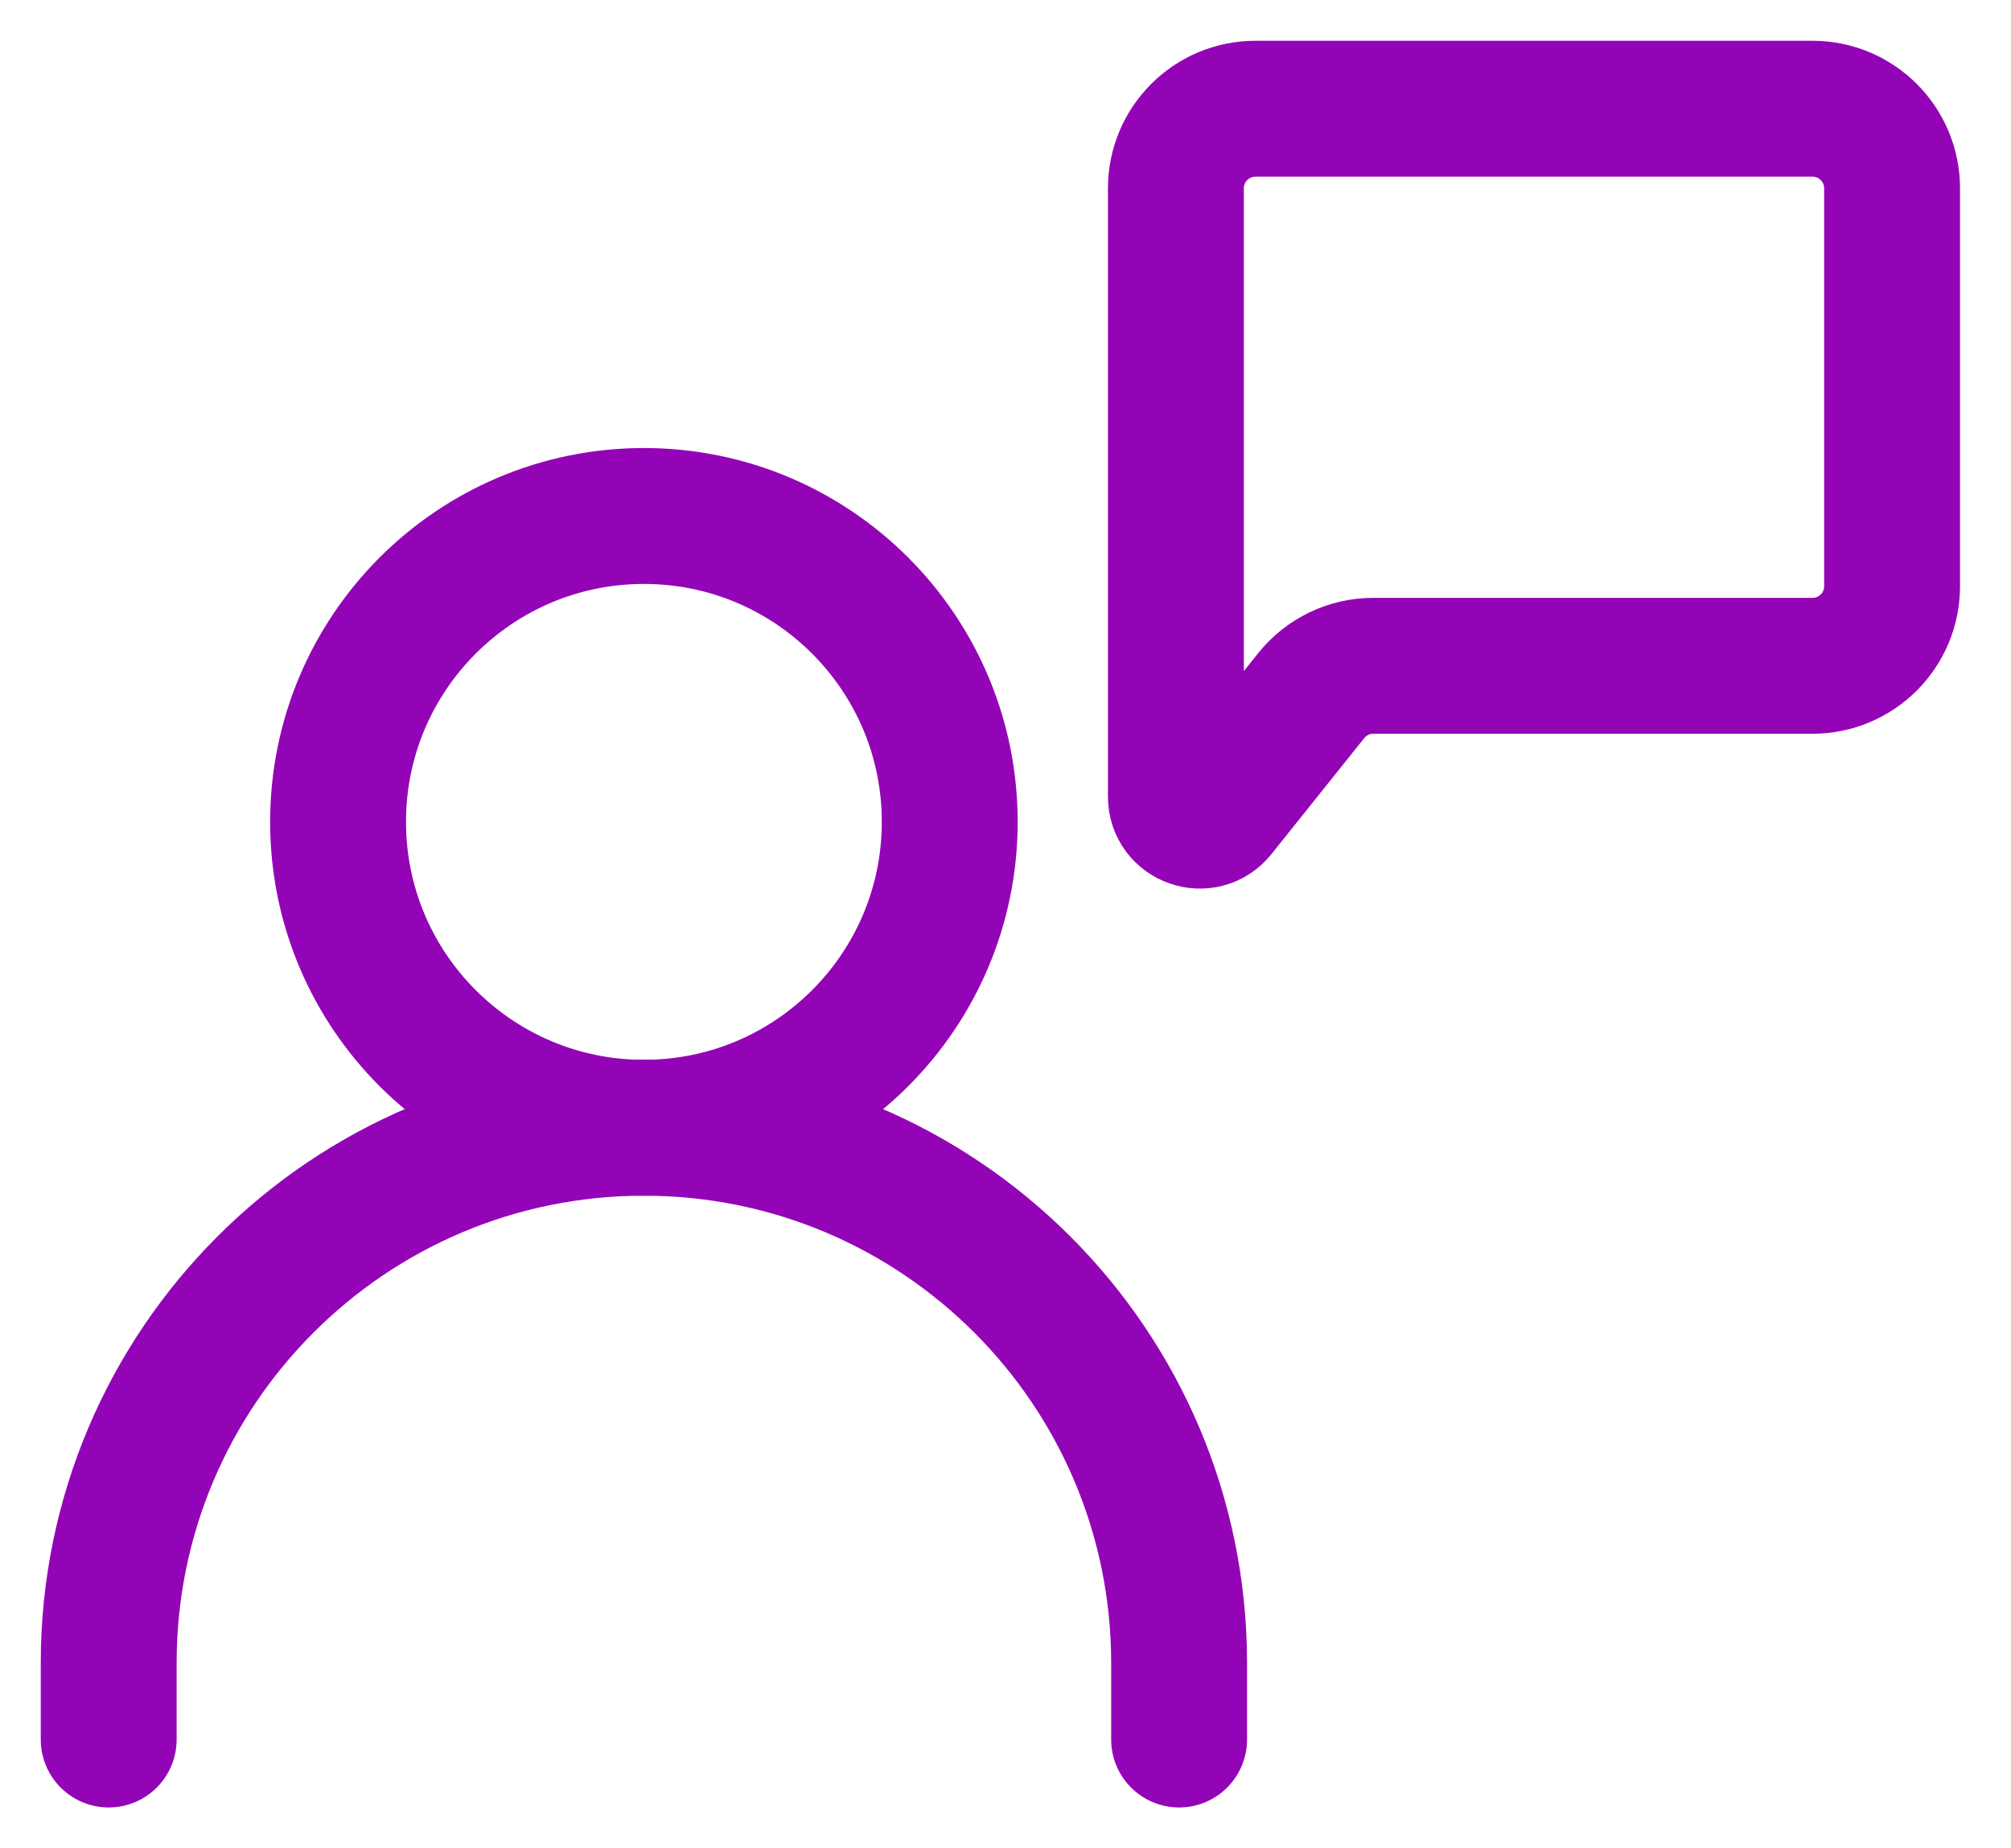
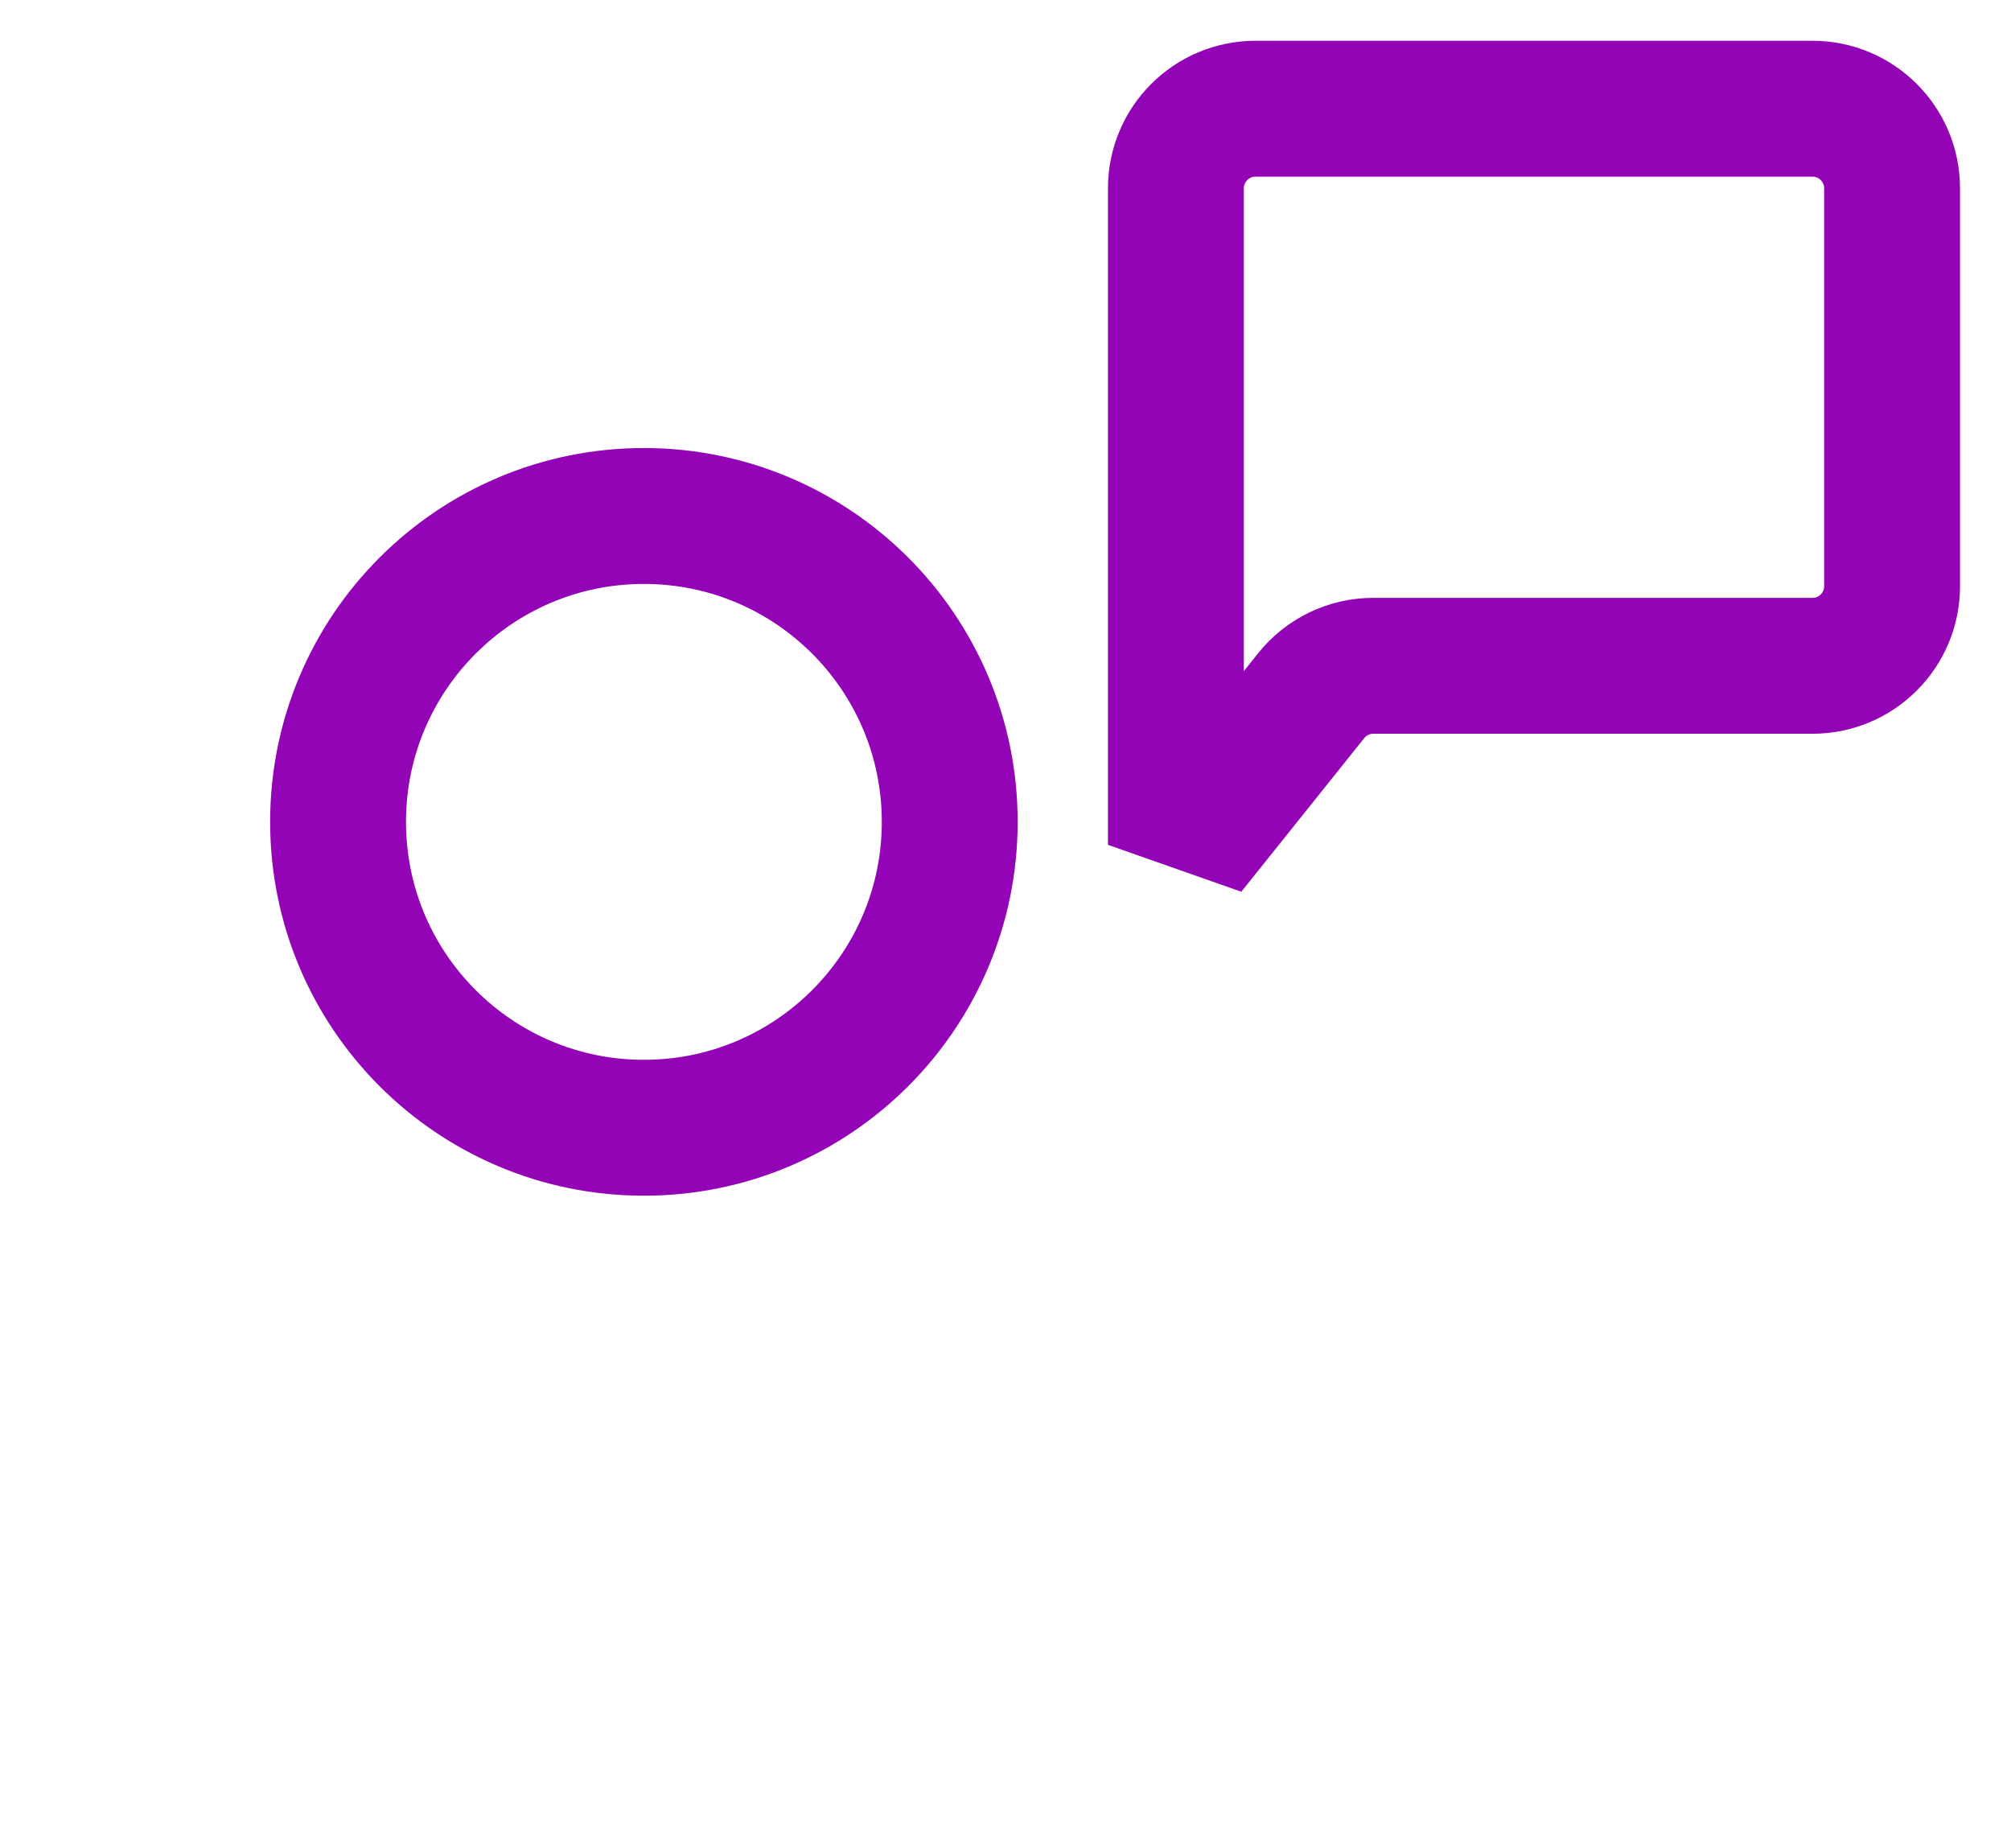
<svg xmlns="http://www.w3.org/2000/svg" width="37" height="34" viewBox="0 0 37 34" fill="none">
-   <path d="M2 32V30.593C2 25.155 6.409 20.746 11.847 20.746C17.285 20.746 21.694 25.155 21.694 30.593V32" stroke="#9404B7" stroke-width="2.5" stroke-linecap="round" stroke-linejoin="round" />
  <path d="M11.847 20.746C14.955 20.746 17.474 18.227 17.474 15.119C17.474 12.012 14.955 9.492 11.847 9.492C8.739 9.492 6.22 12.012 6.22 15.119C6.22 18.227 8.739 20.746 11.847 20.746Z" stroke="#9404B7" stroke-width="2.5" stroke-linecap="round" stroke-linejoin="round" />
-   <path d="M21.635 14.656V3.464C21.635 2.655 22.291 2 23.099 2H33.348C34.156 2 34.812 2.655 34.812 3.464V10.784C34.812 11.593 34.156 12.248 33.348 12.248H25.267C24.822 12.248 24.402 12.45 24.124 12.798L22.417 14.931C22.158 15.255 21.635 15.072 21.635 14.656Z" stroke="#9404B7" stroke-width="2.5" />
+   <path d="M21.635 14.656V3.464C21.635 2.655 22.291 2 23.099 2H33.348C34.156 2 34.812 2.655 34.812 3.464V10.784C34.812 11.593 34.156 12.248 33.348 12.248H25.267C24.822 12.248 24.402 12.45 24.124 12.798L22.417 14.931Z" stroke="#9404B7" stroke-width="2.5" />
</svg>